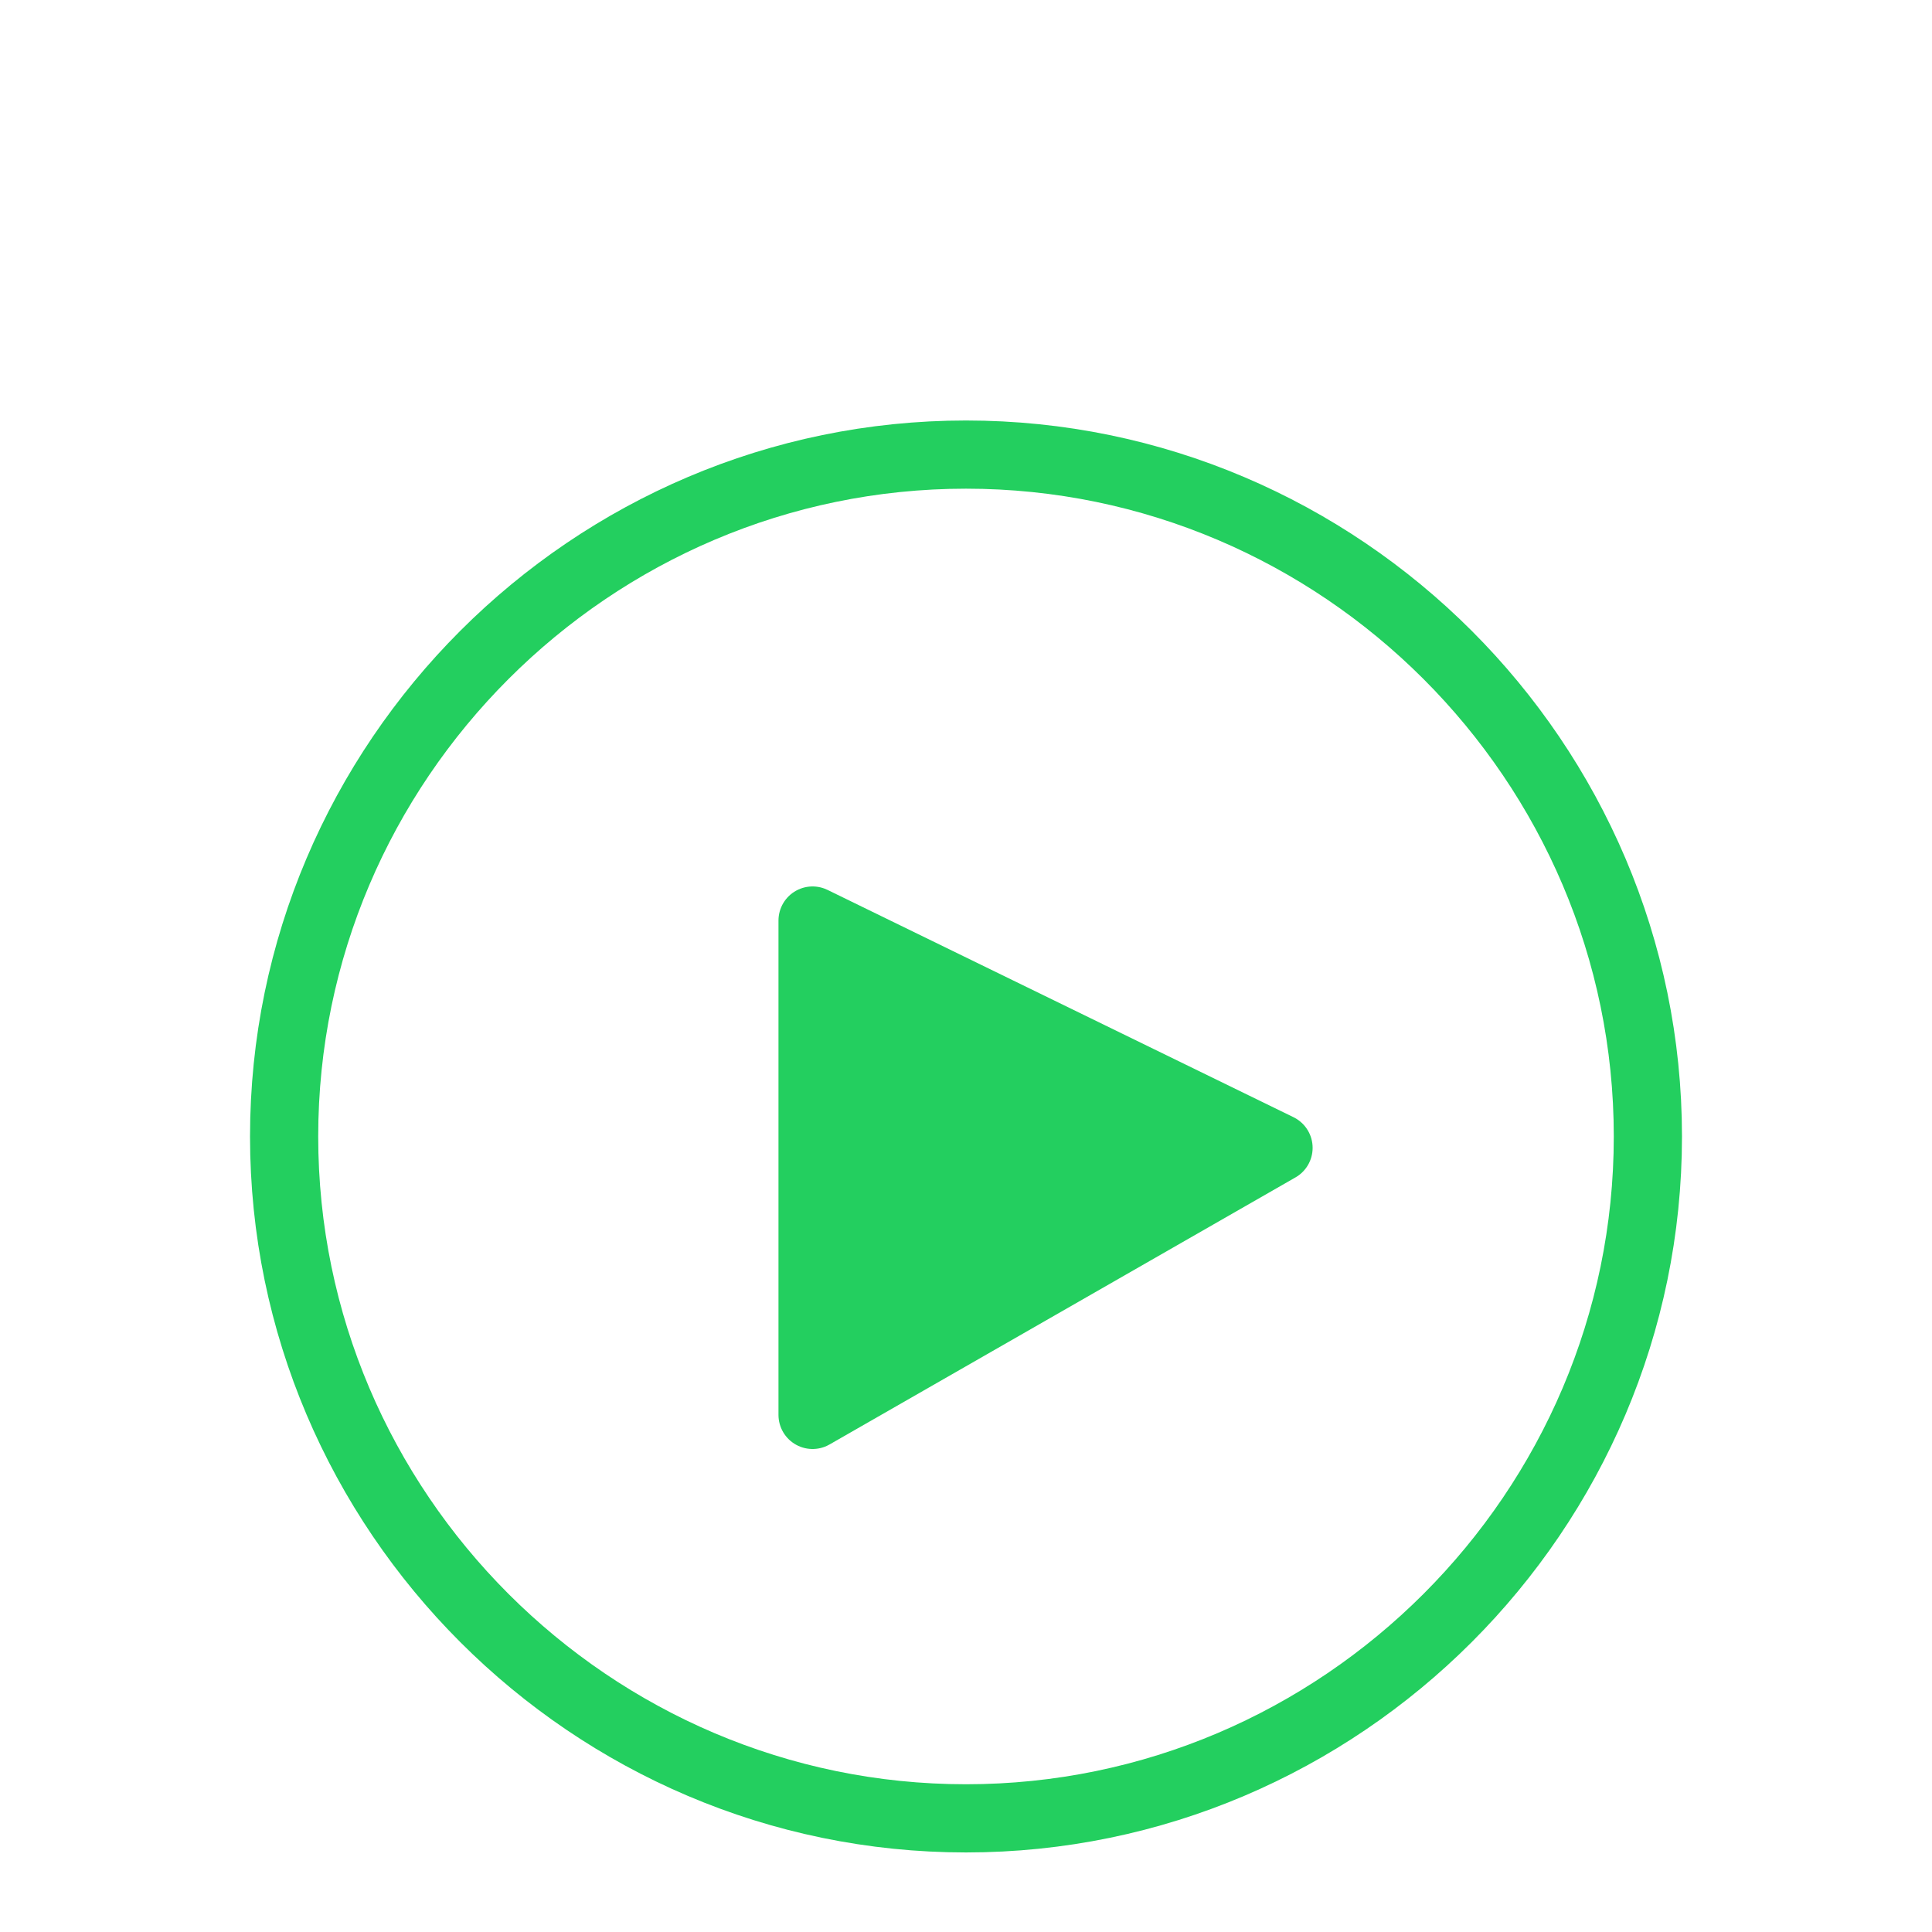
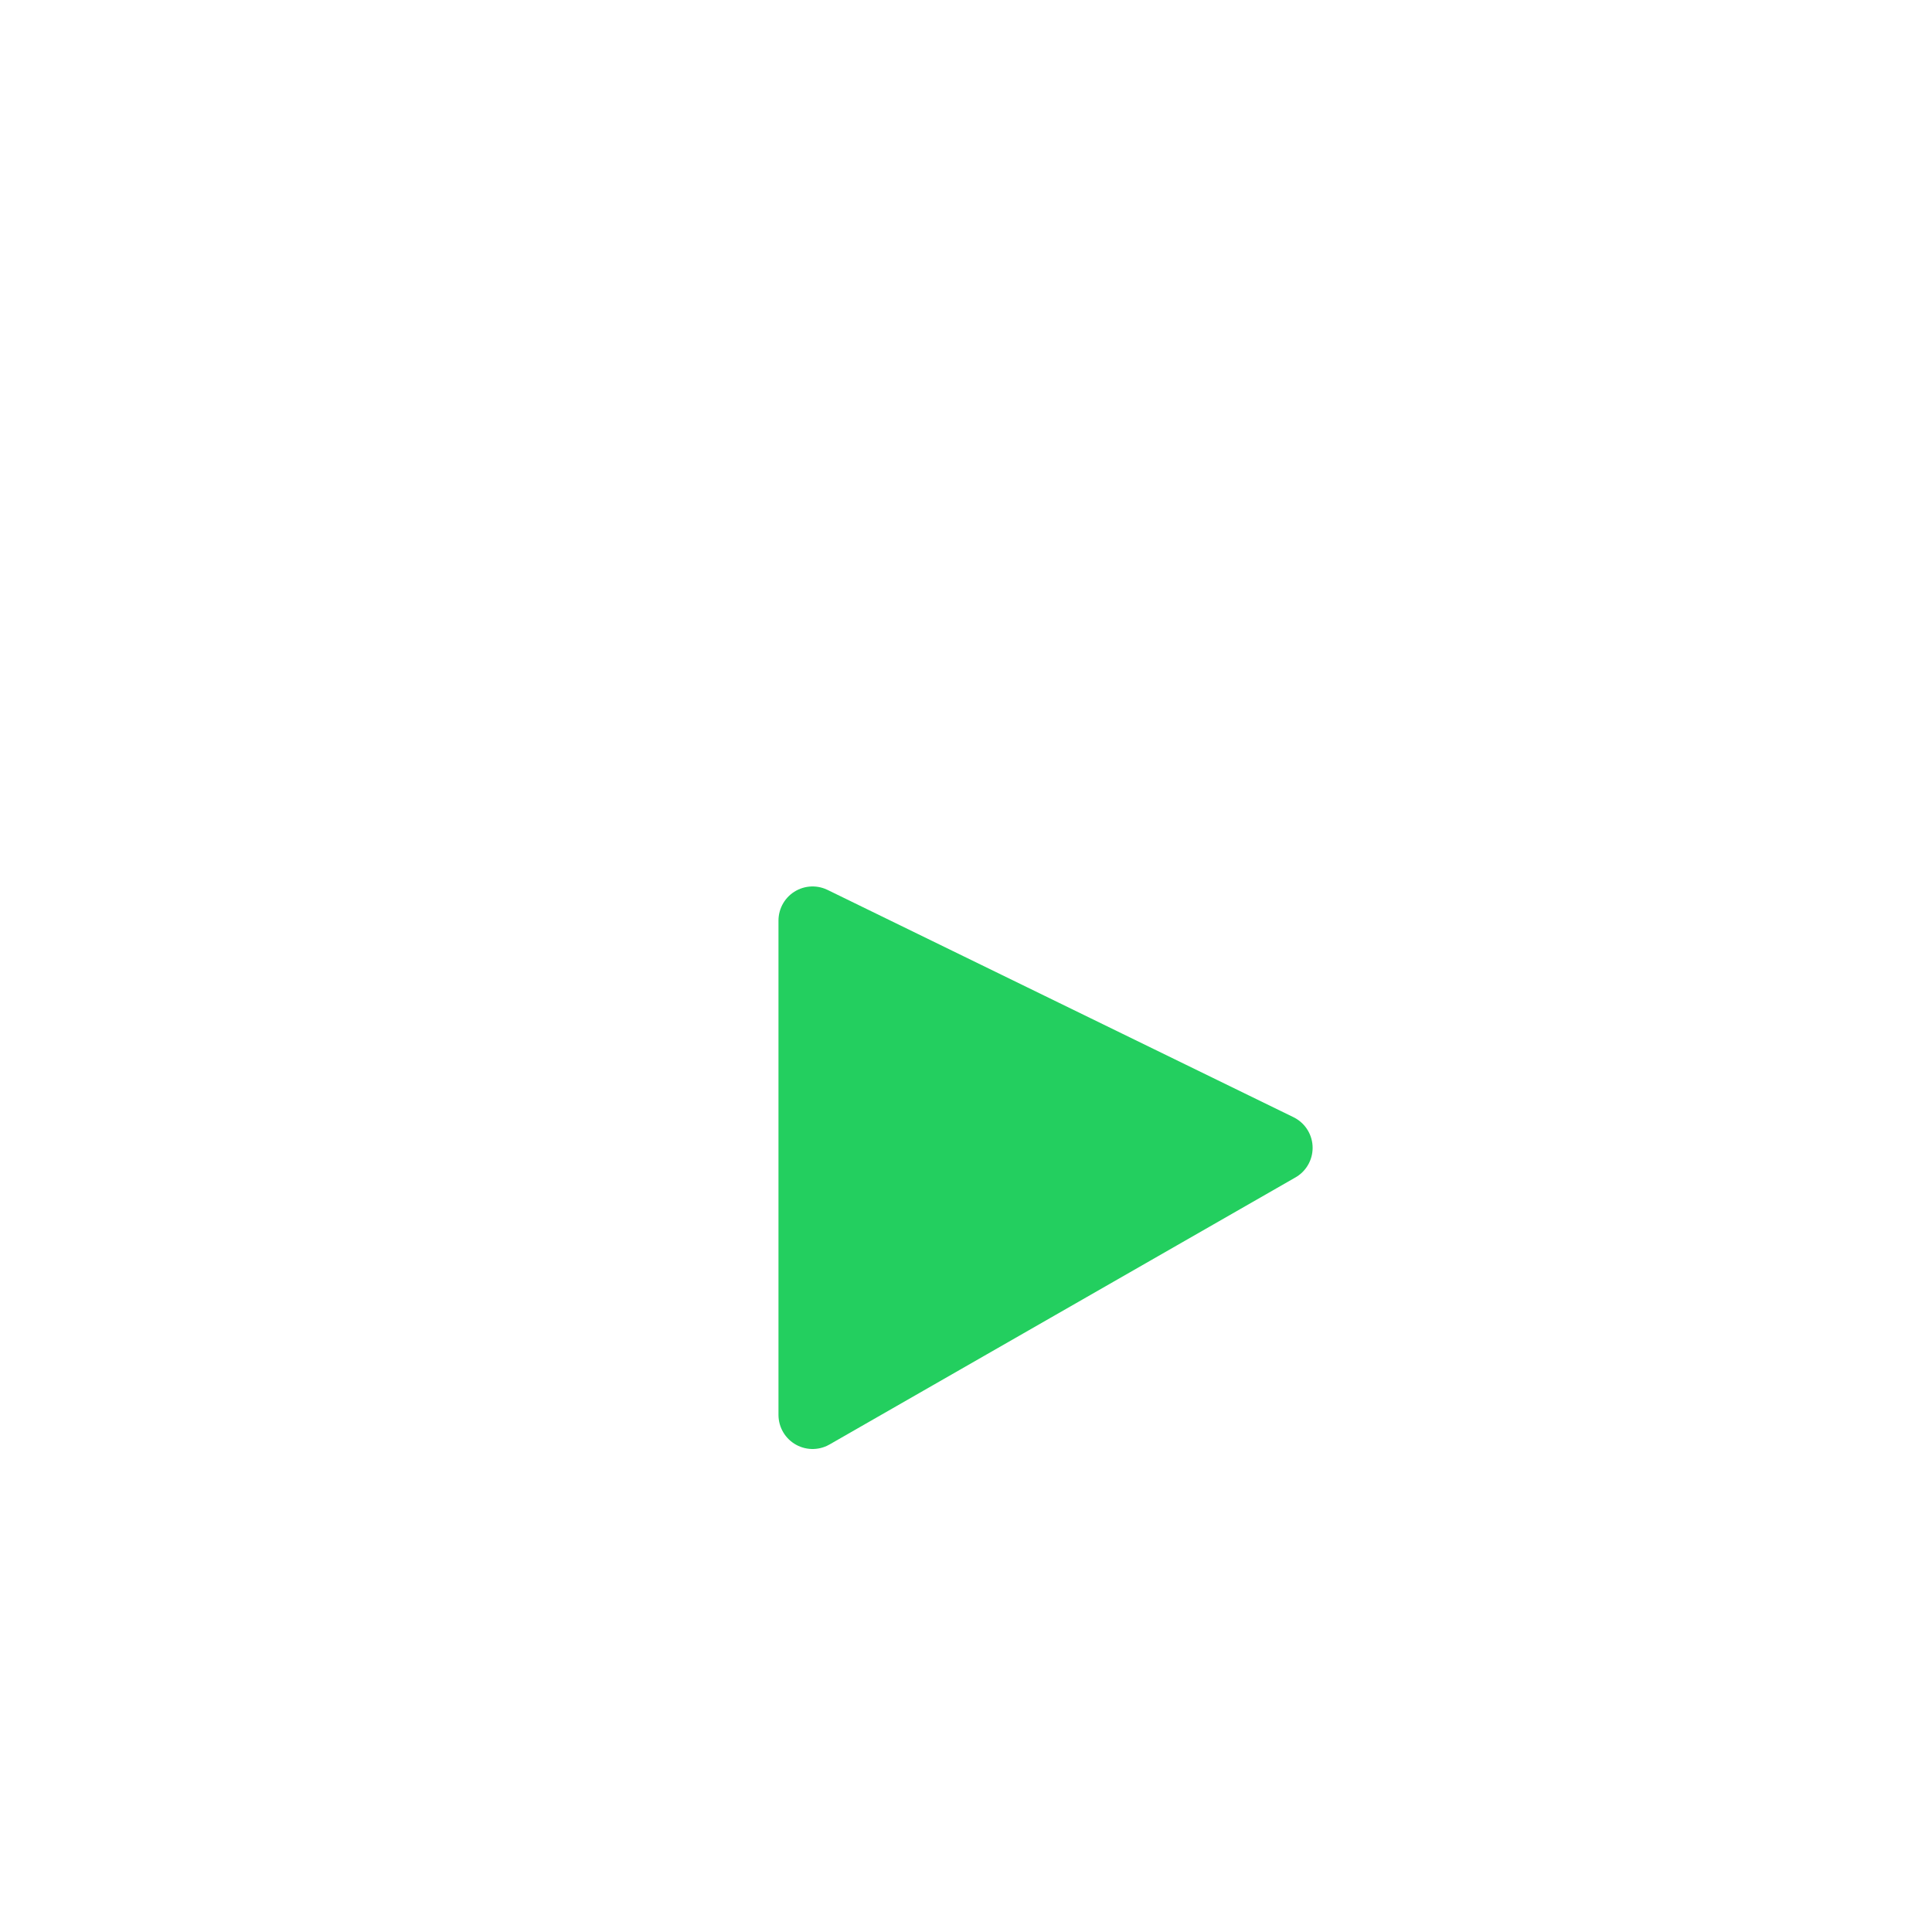
<svg xmlns="http://www.w3.org/2000/svg" version="1.1" id="icon-webinars" width="34px" height="34px" viewBox="0 0 34 34" style="enable-background:new 0 0 34 34;" xml:space="preserve">
  <style type="text/css">
	.st0{fill:none;stroke:#23CF5F;stroke-width:1.2;stroke-linejoin:round;}
	.st1{fill-rule:evenodd;clip-rule:evenodd;fill:#23CF5F;stroke:#23CF5F;stroke-width:1.2;stroke-linecap:round;stroke-linejoin:round;}
</style>
  <g id="Symbols">
    <g id="barre-transverse">
      <g id="Group-822">
        <g id="Group-952-Copy">
-           <path id="Stroke-7397" class="st0" d="M17,32c6.6,0,12-5.4,12-12S23.6,8,17,8S5,13.4,5,20c0,0,0,0,0,0C5,26.6,10.4,32,17,32z" />
-         </g>
+           </g>
        <polygon id="Stroke-6078" class="st1" points="14.3,16.2 22.5,20.2 14.3,24.9    " />
      </g>
    </g>
  </g>
</svg>